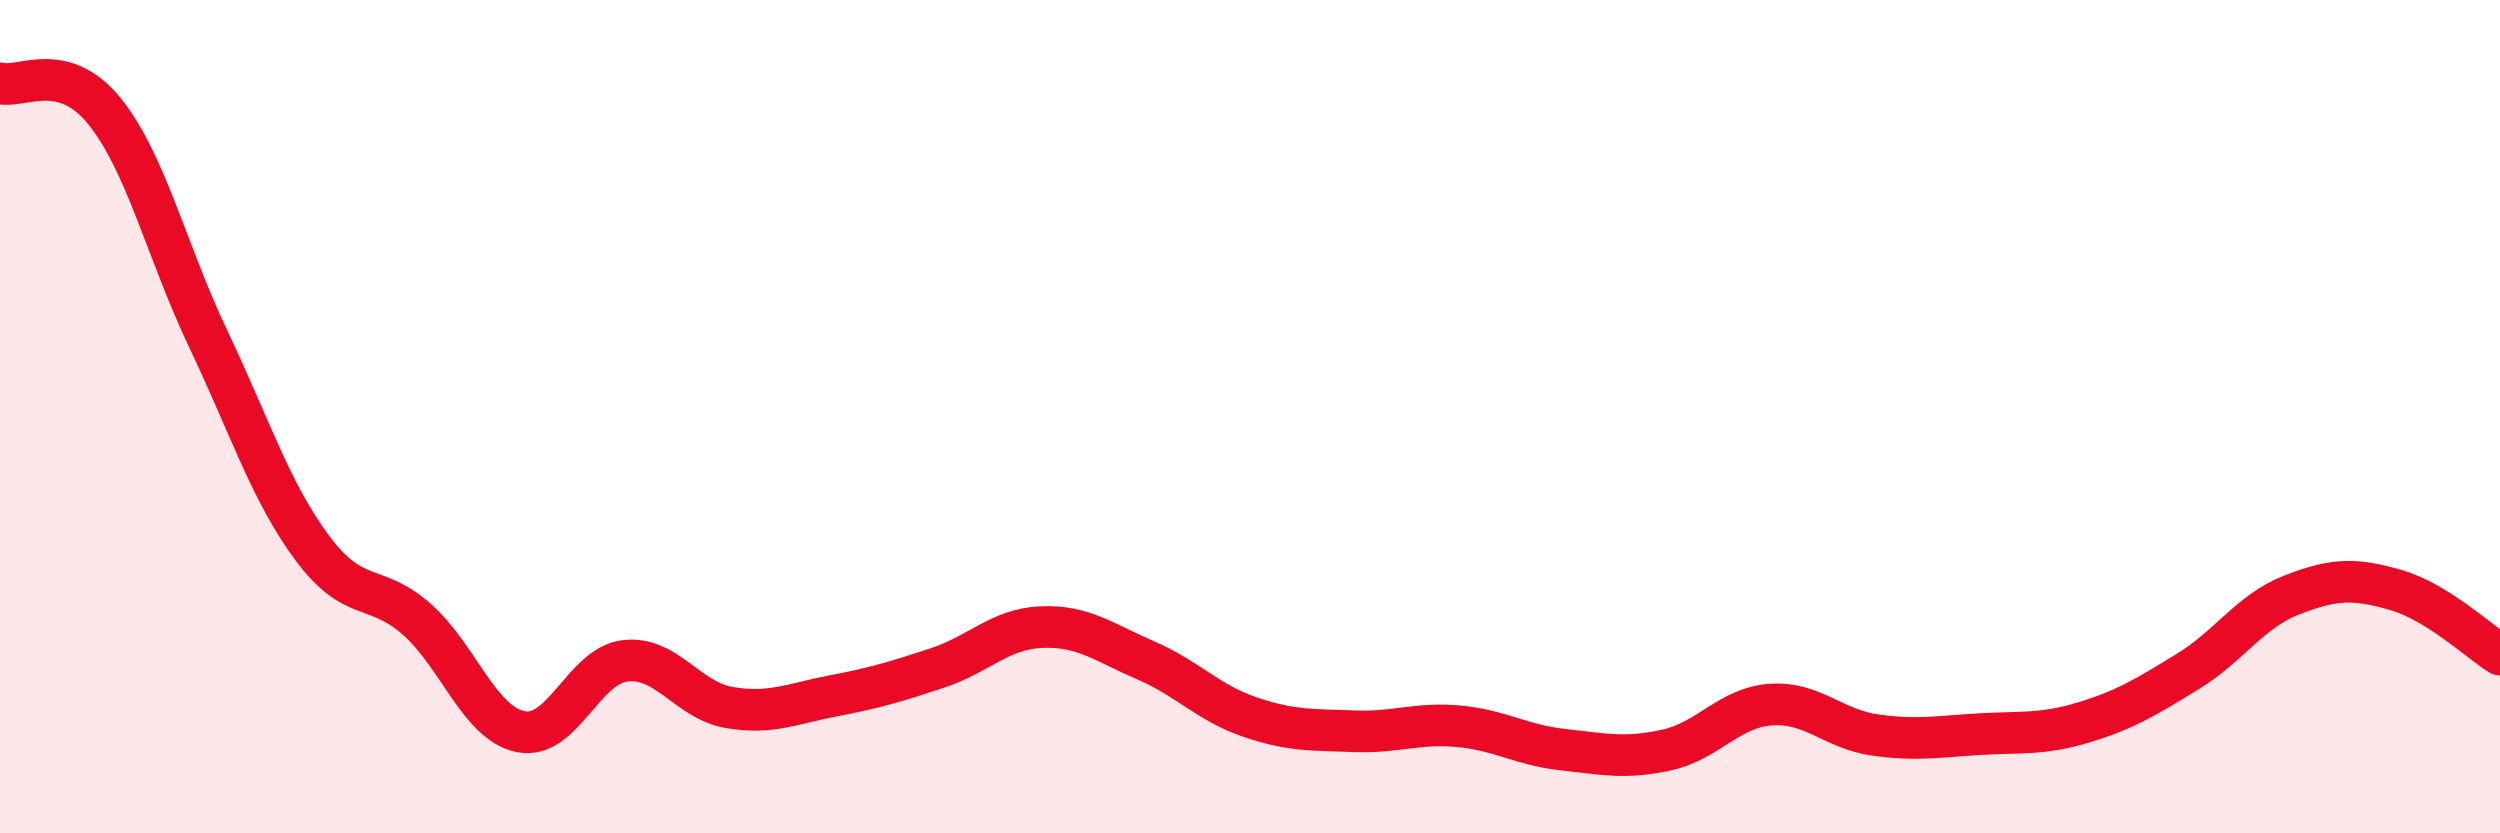
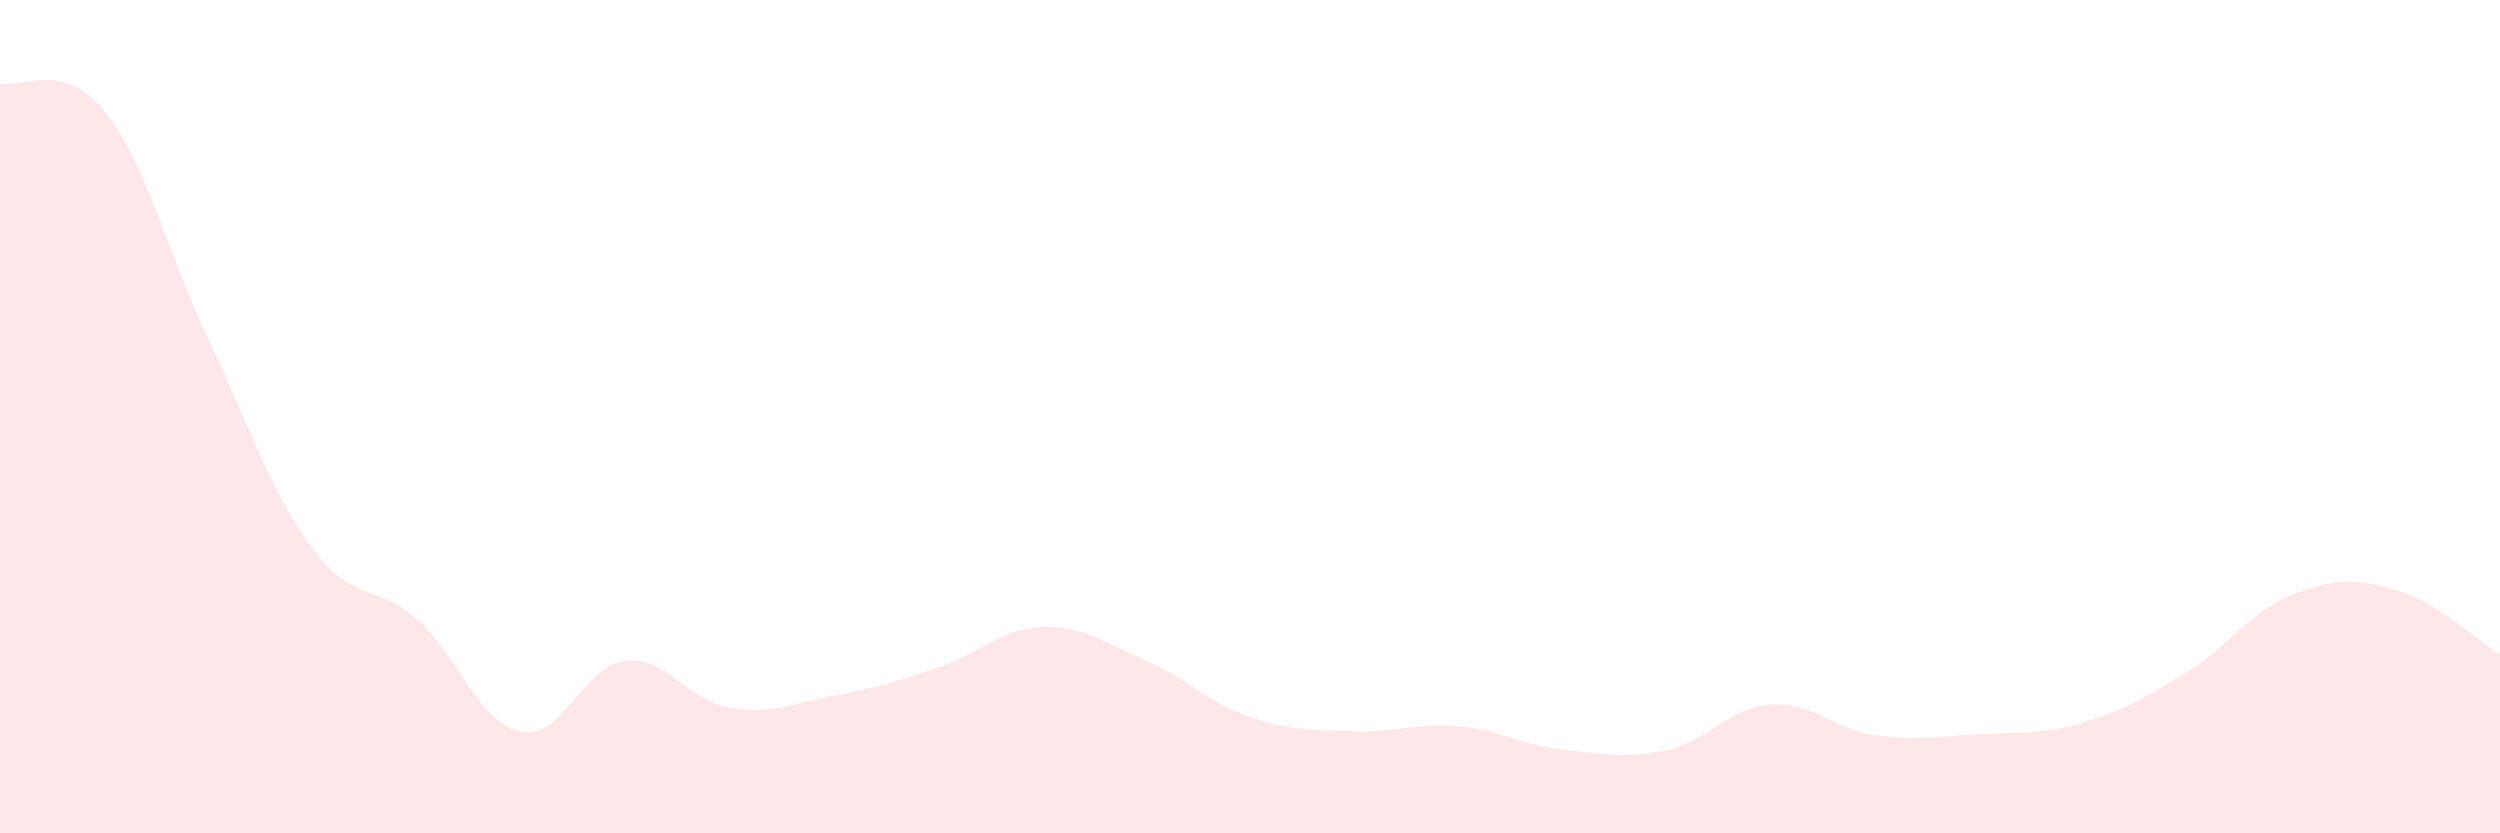
<svg xmlns="http://www.w3.org/2000/svg" width="60" height="20" viewBox="0 0 60 20">
  <path d="M 0,2 C 0.5,2.13 1.5,1.43 2.5,2.66 C 3.5,3.89 4,6.04 5,8.14 C 6,10.24 6.5,11.82 7.5,13.16 C 8.5,14.5 9,13.98 10,14.86 C 11,15.74 11.5,17.36 12.5,17.56 C 13.5,17.76 14,15.98 15,15.86 C 16,15.74 16.5,16.81 17.5,16.98 C 18.5,17.15 19,16.89 20,16.7 C 21,16.51 21.5,16.36 22.5,16.03 C 23.5,15.7 24,15.09 25,15.05 C 26,15.01 26.5,15.42 27.5,15.85 C 28.5,16.28 29,16.87 30,17.21 C 31,17.55 31.5,17.51 32.5,17.55 C 33.5,17.59 34,17.34 35,17.43 C 36,17.52 36.5,17.88 37.5,17.99 C 38.5,18.1 39,18.22 40,18 C 41,17.78 41.5,16.98 42.5,16.91 C 43.5,16.84 44,17.5 45,17.64 C 46,17.78 46.5,17.68 47.5,17.62 C 48.5,17.56 49,17.64 50,17.34 C 51,17.04 51.5,16.73 52.5,16.12 C 53.5,15.51 54,14.67 55,14.28 C 56,13.89 56.5,13.87 57.5,14.16 C 58.5,14.45 59.5,15.4 60,15.71L60 20L0 20Z" fill="#EB0A25" opacity="0.1" stroke-linecap="round" stroke-linejoin="round" />
-   <path d="M 0,2 C 0.5,2.13 1.5,1.43 2.5,2.66 C 3.5,3.89 4,6.04 5,8.14 C 6,10.24 6.5,11.82 7.5,13.16 C 8.5,14.5 9,13.98 10,14.86 C 11,15.74 11.5,17.36 12.5,17.56 C 13.5,17.76 14,15.98 15,15.86 C 16,15.74 16.5,16.81 17.5,16.98 C 18.5,17.15 19,16.89 20,16.7 C 21,16.51 21.5,16.36 22.5,16.03 C 23.5,15.7 24,15.09 25,15.05 C 26,15.01 26.5,15.42 27.5,15.85 C 28.5,16.28 29,16.87 30,17.21 C 31,17.55 31.5,17.51 32.5,17.55 C 33.5,17.59 34,17.34 35,17.43 C 36,17.52 36.5,17.88 37.5,17.99 C 38.5,18.1 39,18.22 40,18 C 41,17.78 41.5,16.98 42.5,16.91 C 43.5,16.84 44,17.5 45,17.64 C 46,17.78 46.5,17.68 47.5,17.62 C 48.5,17.56 49,17.64 50,17.34 C 51,17.04 51.5,16.73 52.5,16.12 C 53.5,15.51 54,14.67 55,14.28 C 56,13.89 56.5,13.87 57.5,14.16 C 58.5,14.45 59.5,15.4 60,15.71" stroke="#EB0A25" stroke-width="1" fill="none" stroke-linecap="round" stroke-linejoin="round" />
</svg>